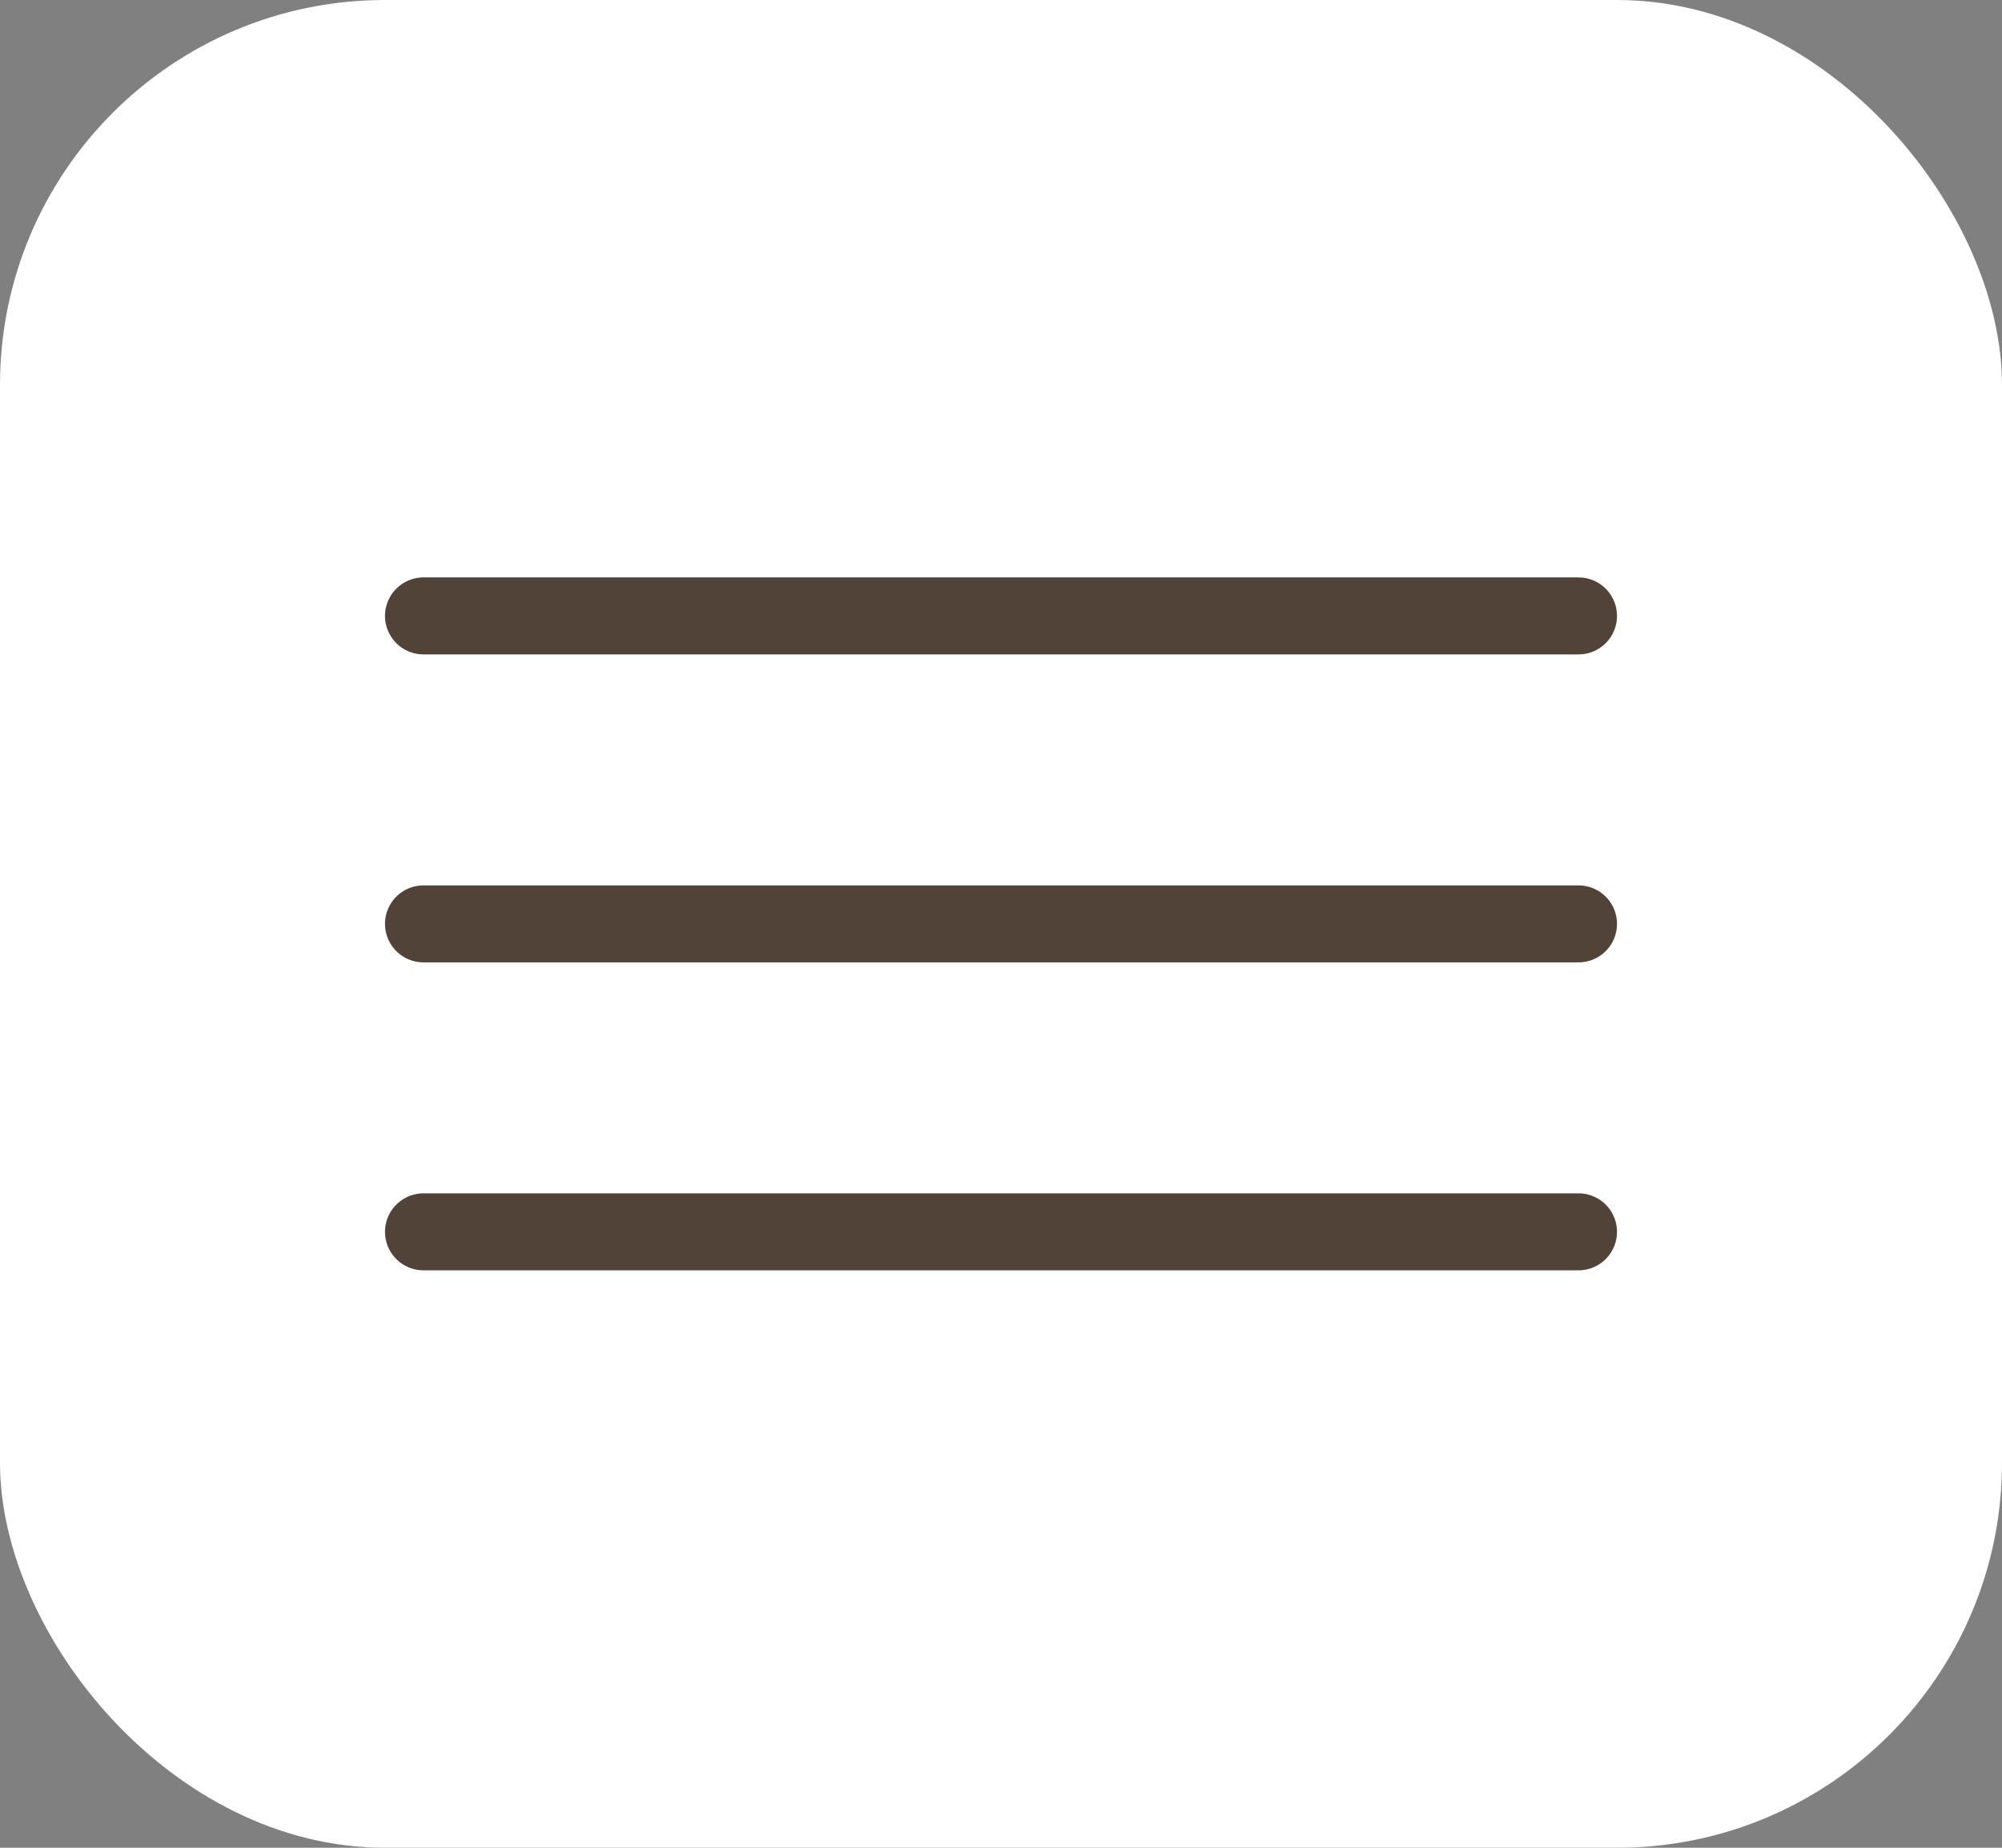
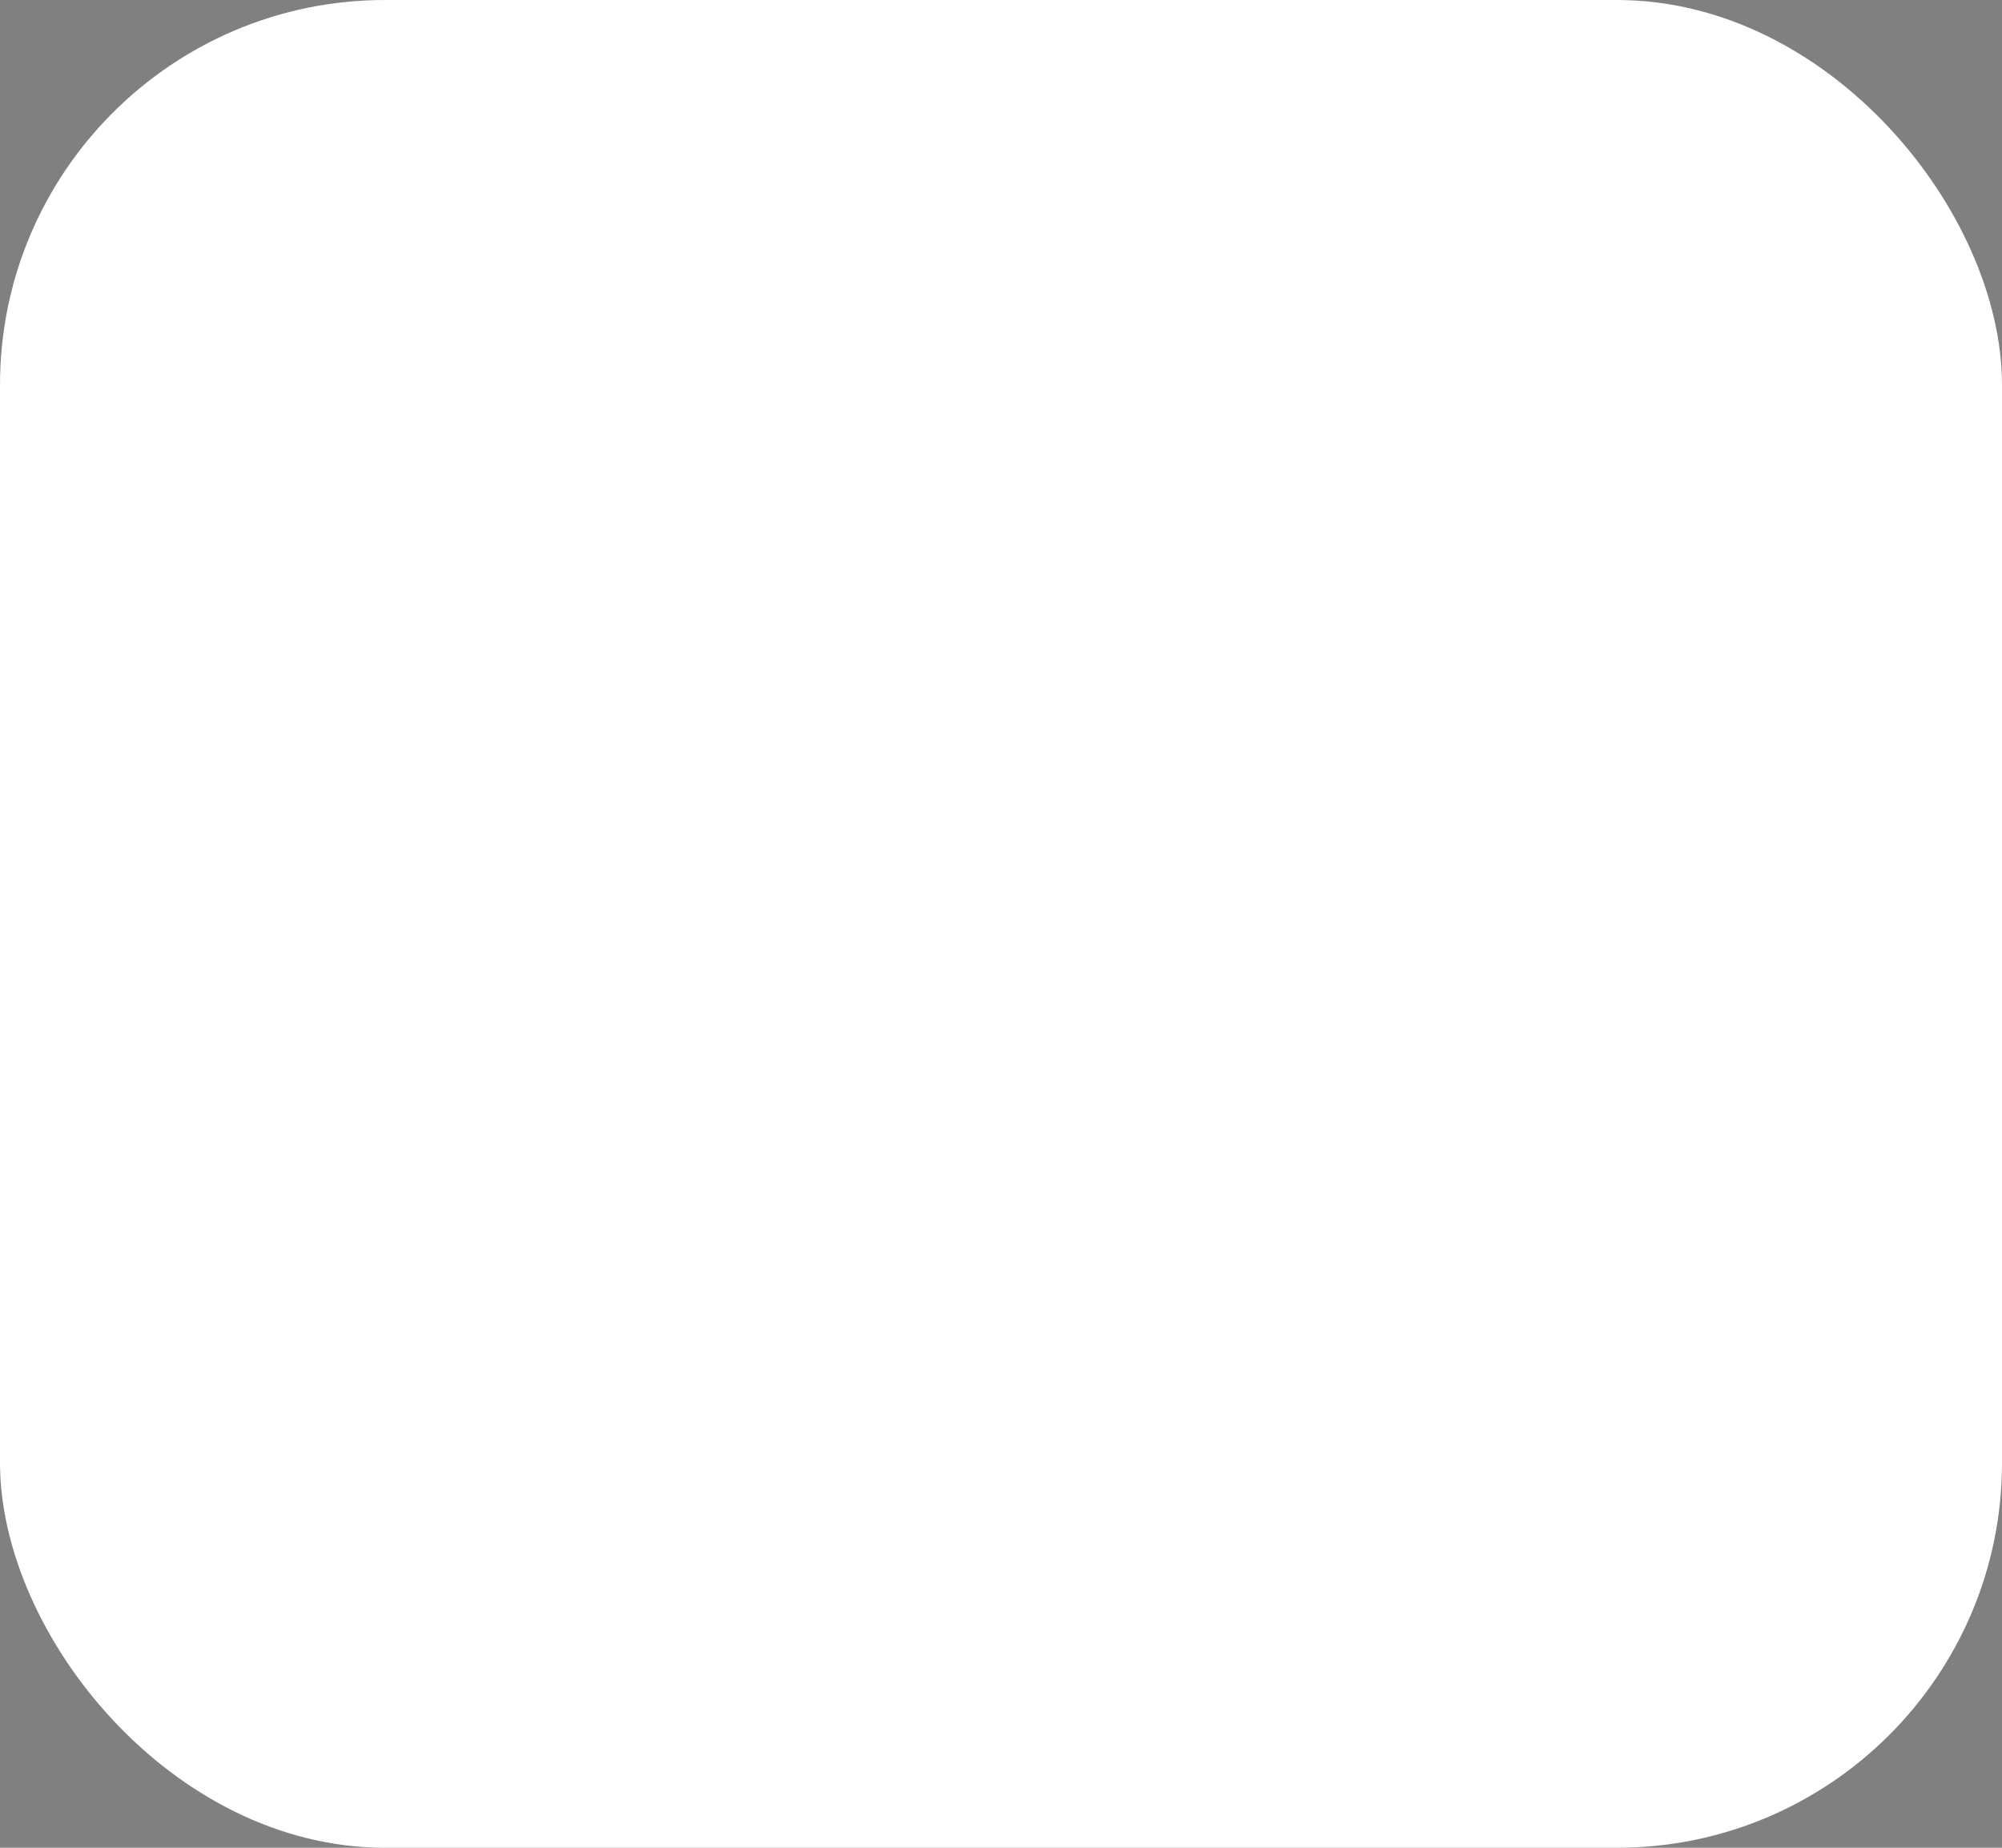
<svg xmlns="http://www.w3.org/2000/svg" width="26" height="24" viewBox="0 0 26 24" fill="none">
  <rect x="0" y="0" width="26" height="24" fill="#808080" stroke="none" />
  <rect width="26" height="24" rx="5" fill="white" />
-   <path d="M5.5 8H20.5" stroke="#524338" stroke-linecap="round" stroke-linejoin="round" />
-   <path d="M5.5 12H20.5" stroke="#524338" stroke-linecap="round" stroke-linejoin="round" />
-   <path d="M5.5 16H20.5" stroke="#524338" stroke-linecap="round" stroke-linejoin="round" />
</svg>